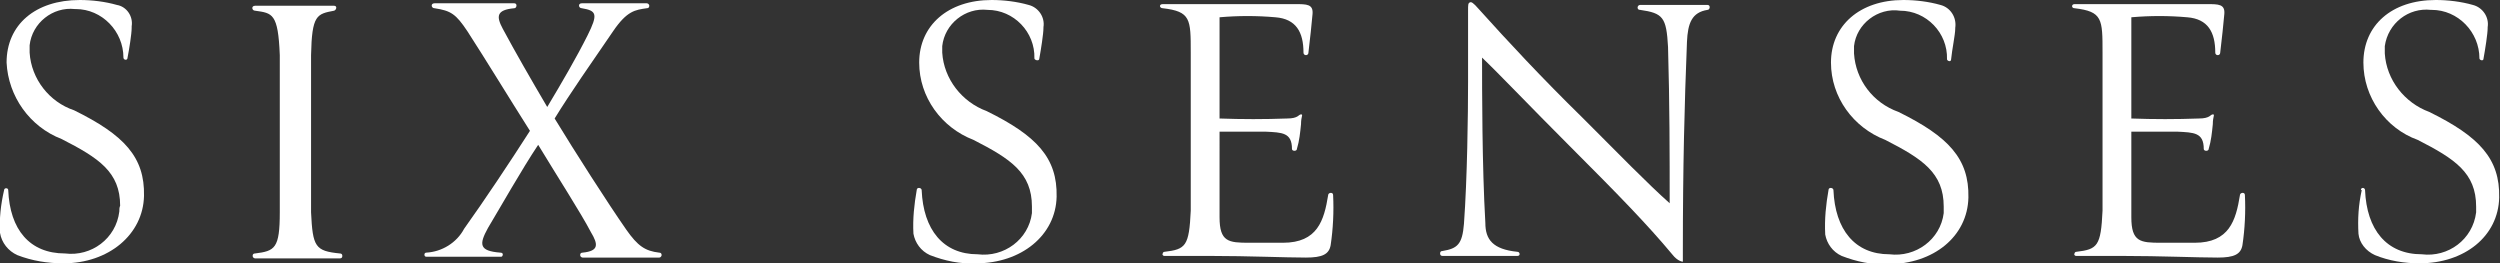
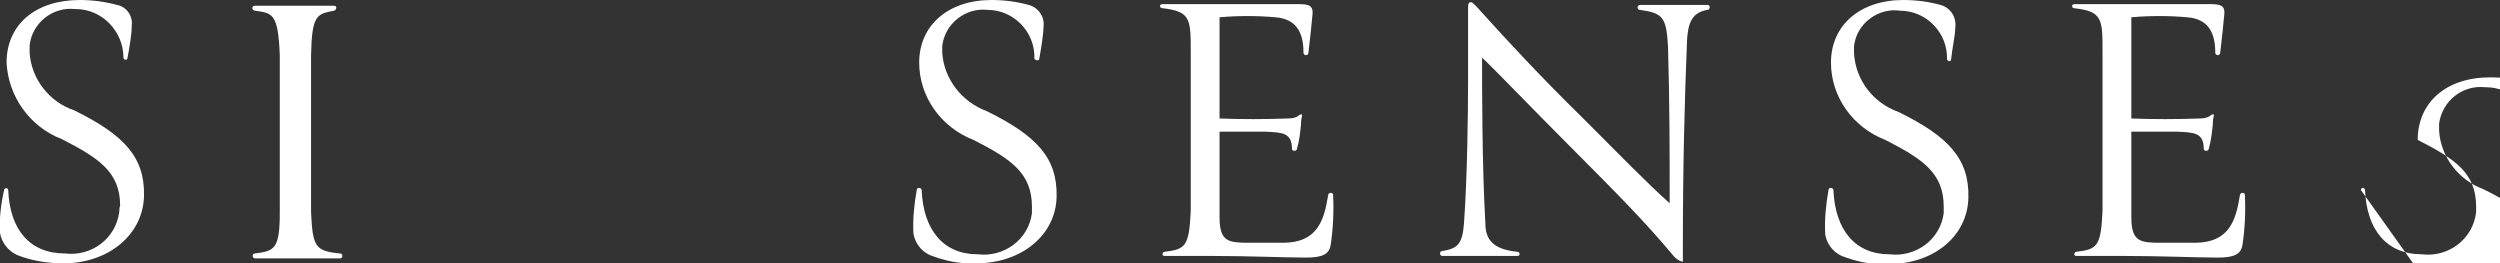
<svg xmlns="http://www.w3.org/2000/svg" id="Layer_1" x="0px" y="0px" viewBox="0 0 303.8 32" style="enable-background:new 0 0 303.8 32;" xml:space="preserve">
  <rect x="0" y="0" width="303.8" height="32" fill="#333333" stroke="none" />
  <style type="text/css"> .st0{fill:#FFFFFF;} </style>
  <g id="Layer_2_00000144318628086543237120000003264468965390391200_">
    <g id="Layer_1-2">
      <path class="st0" d="M0.5,23.1c0-0.3,0.5-0.3,0.5,0c0.2,4.8,2.6,7.7,6.9,7.7c3.2,0.4,6.2-1.8,6.6-5.1l0,0c0-0.2,0-0.5,0.1-0.7 c0-4.1-2.6-5.8-7.1-8.1C3.6,15.4,1,11.7,0.8,7.6C0.8,3,4.3,0,9.7,0c1.5,0,3.1,0.2,4.5,0.6c1.2,0.2,2,1.4,1.8,2.6l0,0 c0,0,0,0.1,0,0.2C16,4.1,15.7,6,15.5,7c0,0.4-0.5,0.3-0.5,0c0-3.2-2.6-5.9-5.8-5.9c0,0,0,0-0.1,0l0,0C6.4,0.8,3.9,2.8,3.6,5.5l0,0 c0,0.3,0,0.6,0,0.9c0.2,3.2,2.4,6,5.4,7c6.1,3,8.6,5.7,8.5,10.4S13.2,32,7.7,32c-1.9,0-3.8-0.3-5.6-1C1,30.5,0.2,29.5,0,28.3 C-0.1,26.6,0.1,24.8,0.5,23.1" />
      <path class="st0" d="M37.8,25.8c0.2,4.2,0.5,4.7,3.5,5c0.2,0,0.3,0.1,0.3,0.3c0,0.2-0.1,0.3-0.3,0.3H31c-0.1,0-0.3-0.1-0.3-0.3 l0,0c0-0.2,0.1-0.3,0.3-0.3l0,0l0,0c2.4-0.3,3-0.6,3-5V6.7c-0.2-5.1-0.9-5.1-3-5.4c-0.4,0-0.5-0.6,0-0.6h9.6c0.4,0,0.3,0.5,0,0.6 c-2.1,0.4-2.7,0.5-2.8,5.4V25.8" />
-       <path class="st0" d="M65.4,17.6c-2,3-4.6,7.6-6.1,10.1c-1.1,2-1.1,2.8,1.5,3c0.2,0,0.3,0.1,0.3,0.2c0,0.2-0.1,0.3-0.2,0.3h-0.1h-9 c-0.3,0-0.3-0.5,0-0.5c1.9-0.1,3.7-1.2,4.6-2.9c2.5-3.5,5.5-8,8-11.9c-2.6-4.1-5.4-8.7-7.6-12.1c-1.4-2.1-2-2.5-4-2.8 c-0.4,0-0.5-0.6,0-0.6h9.7c0.4,0,0.3,0.6,0,0.6c-2.2,0.2-2.2,1-1.4,2.5c1.5,2.8,3.4,6.1,5.4,9.5c1.8-3,3.6-6.1,4.9-8.7 s1.1-3-0.7-3.3c-0.4,0-0.5-0.6,0-0.6h7.9c0.1,0,0.3,0.1,0.3,0.3S78.8,1,78.6,1c-1.4,0.2-2.4,0.3-4.1,2.8 c-2.6,3.8-5.2,7.5-7.1,10.6c2.5,4.1,6.4,10.2,8.7,13.5c1.4,2,2.3,2.6,4,2.8c0.2,0,0.3,0.1,0.3,0.3c0,0.1-0.1,0.3-0.3,0.3h-9.3 c-0.1,0-0.3-0.1-0.3-0.3c0-0.2,0.1-0.3,0.3-0.3c2-0.2,1.9-1,1-2.5C70.6,25.9,67.7,21.4,65.4,17.6" />
      <path class="st0" d="M111.4,23.1c0-0.4,0.6-0.3,0.6,0c0.2,4.8,2.6,7.8,6.8,7.8c3.2,0.4,6.2-1.8,6.6-5c0-0.3,0-0.5,0-0.8 c0-4.1-2.6-5.8-7.1-8.1c-3.9-1.5-6.6-5.2-6.6-9.4c0-4.5,3.5-7.6,8.8-7.6c1.5,0,3.1,0.2,4.5,0.6c1.2,0.3,2,1.5,1.8,2.7l0,0 c0,0,0,0,0,0.1c0,0.7-0.3,2.6-0.5,3.7c0,0.4-0.6,0.2-0.6,0c0.1-3.2-2.5-5.9-5.7-5.9l0,0h0c-2.7-0.3-5.2,1.7-5.5,4.4l0,0 c0,0.3,0,0.6,0,0.8c0.2,3.2,2.4,6,5.4,7.1c6.1,3,8.6,5.7,8.5,10.4s-4.3,8.1-9.8,8.1c-1.9,0.1-3.8-0.3-5.6-1 c-1.1-0.5-1.8-1.5-2-2.6C110.9,26.6,111.1,24.8,111.4,23.1" />
      <path class="st0" d="M148.2,26.4c0,3,1.1,3.1,3.6,3.1h4.1c4.2,0,5-2.7,5.5-5.8c0-0.3,0.6-0.4,0.6,0c0.1,2,0,4.1-0.3,6.1 c-0.2,1.1-1,1.5-3,1.5c-2.5,0-7-0.2-11.6-0.2h-5.6c-0.2,0-0.3-0.2-0.2-0.3c0-0.1,0.1-0.2,0.2-0.2c2.6-0.3,3-0.7,3.2-5V6.4 c0-4.1,0-5-3.4-5.4c-0.4,0-0.5-0.5,0-0.5h16.1c1.4,0,2.2,0,2.1,1.2s-0.3,3-0.5,4.7c0,0.4-0.6,0.4-0.6,0c0-2.5-0.9-4.1-3.4-4.3 c-2.3-0.2-4.5-0.2-6.8,0v12.3c2.7,0.1,5.5,0.1,8.2,0c1.4,0,1.4-0.5,1.7-0.5s0,0.2,0,1.2c-0.1,1-0.2,2-0.5,3c0,0.3-0.6,0.3-0.6,0 c0-2-1.2-2-3.2-2.1h-5.6V26.4" />
      <path class="st0" d="M204.5,30.7l0,1.1c0,0-0.6,0-1.3-0.9c-3-3.6-6.5-7.2-12.5-13.2c-4.8-4.8-8.5-8.7-10.6-10.7 c0,3.8,0,13.2,0.4,20.1c0,2,0.9,3.2,3.9,3.5c0.3,0,0.4,0.5,0,0.5h-9.1c-0.2,0-0.3-0.1-0.3-0.3c0-0.2,0.1-0.3,0.3-0.3 c1.8-0.3,2.4-0.8,2.6-3.3c0.4-5.5,0.5-13.3,0.5-17.3V1.3c0-0.7,0-0.9,0.2-1s0.4,0,1.1,0.8c3.6,4,7.6,8.3,12.6,13.2 c4.3,4.3,7.9,8,10.6,10.4c0-5.8,0-12.1-0.2-19c-0.2-3.6-0.6-4.1-3.4-4.5c-0.2,0-0.3-0.1-0.3-0.3l0,0c0-0.1,0.1-0.3,0.3-0.3l0,0 h8.2c0.4,0,0.3,0.6,0,0.6c-1.9,0.3-2.4,1.6-2.5,3.9C204.7,12.7,204.5,20,204.5,30.7" />
      <path class="st0" d="M222.2,23.1c0-0.4,0.6-0.3,0.6,0c0.2,4.8,2.6,7.8,6.8,7.8c3.2,0.4,6.2-1.8,6.6-5c0-0.3,0-0.5,0-0.8 c0-4.1-2.6-5.8-7.1-8.1c-3.9-1.5-6.6-5.2-6.6-9.4c0-4.5,3.5-7.6,8.8-7.6c1.5,0,3.1,0.2,4.5,0.6c1.2,0.3,2,1.5,1.8,2.8l0,0 c0,0,0,0,0,0.1c0,0.7-0.4,2.6-0.5,3.7c0,0.4-0.5,0.2-0.5,0c0.1-3.2-2.5-5.9-5.7-5.9l0,0l0,0c-2.7-0.4-5.3,1.6-5.6,4.3l0,0 c0,0.3,0,0.6,0,0.9c0.2,3.2,2.3,6,5.4,7.1c6.1,3,8.6,5.7,8.5,10.4s-4.2,8.1-9.8,8.1c-1.9,0.1-3.8-0.3-5.6-1 c-1.1-0.5-1.8-1.5-2-2.6C221.7,26.6,221.9,24.8,222.2,23.1" />
      <path class="st0" d="M259,26.4c0,3,1.1,3.1,3.6,3.1h4.1c4.2,0,5-2.7,5.5-5.8c0-0.3,0.6-0.4,0.6,0c0.1,2,0,4.1-0.3,6.1 c-0.2,1.1-1,1.5-3,1.5c-2.5,0-7-0.2-11.6-0.2h-5.6c-0.2,0-0.3-0.2-0.2-0.3c0-0.1,0.1-0.2,0.2-0.2l0,0c2.6-0.3,3-0.7,3.2-5V6.4 c0-4.1,0-5-3.4-5.4c-0.4,0-0.4-0.5,0-0.5h16.1c1.4,0,2.2,0,2.1,1.2s-0.3,3-0.5,4.7c0,0.4-0.6,0.4-0.6,0c0-2.5-0.9-4.1-3.4-4.3 c-2.3-0.2-4.5-0.2-6.8,0v12.3c2.7,0.1,5.5,0.1,8.2,0c1.4,0,1.4-0.5,1.7-0.5s0,0.2,0,1.2c-0.1,1-0.2,2-0.5,3c0,0.3-0.6,0.3-0.6,0 c0-2-1.2-2-3.2-2.1H259V26.4" />
-       <path class="st0" d="M286.9,23.1c0-0.4,0.5-0.3,0.5,0c0.2,4.8,2.6,7.8,6.9,7.8c3.2,0.4,6.2-1.8,6.6-5.1l0,0c0-0.2,0-0.5,0-0.7 c0-4.1-2.6-5.8-7.1-8.1c-3.9-1.4-6.6-5.2-6.6-9.4c0-4.5,3.4-7.6,8.8-7.6c1.5,0,3.1,0.2,4.5,0.6c1.2,0.3,2,1.5,1.8,2.7l0,0 c0,0,0,0,0,0.1c0,0.7-0.3,2.6-0.5,3.7c0,0.4-0.5,0.2-0.5,0c0-3.2-2.6-5.9-5.8-5.9l0,0h-0.1c-2.7-0.3-5.2,1.6-5.6,4.4v0.1 c0,0.3,0,0.5,0,0.8c0.2,3.2,2.4,6,5.4,7.1c6.1,3,8.6,5.7,8.5,10.4s-4.2,8-9.7,8c-1.8,0-3.7-0.3-5.4-1c-1.1-0.5-1.9-1.5-2-2.6 c-0.1-1.8,0-3.5,0.4-5.3" />
+       <path class="st0" d="M286.9,23.1c0-0.4,0.5-0.3,0.5,0c0.2,4.8,2.6,7.8,6.9,7.8c3.2,0.4,6.2-1.8,6.6-5.1l0,0c0-0.2,0-0.5,0-0.7 c0-4.1-2.6-5.8-7.1-8.1c0-4.5,3.4-7.6,8.8-7.6c1.5,0,3.1,0.2,4.5,0.6c1.2,0.3,2,1.5,1.8,2.7l0,0 c0,0,0,0,0,0.1c0,0.7-0.3,2.6-0.5,3.7c0,0.4-0.5,0.2-0.5,0c0-3.2-2.6-5.9-5.8-5.9l0,0h-0.1c-2.7-0.3-5.2,1.6-5.6,4.4v0.1 c0,0.3,0,0.5,0,0.8c0.2,3.2,2.4,6,5.4,7.1c6.1,3,8.6,5.7,8.5,10.4s-4.2,8-9.7,8c-1.8,0-3.7-0.3-5.4-1c-1.1-0.5-1.9-1.5-2-2.6 c-0.1-1.8,0-3.5,0.4-5.3" />
    </g>
  </g>
</svg>